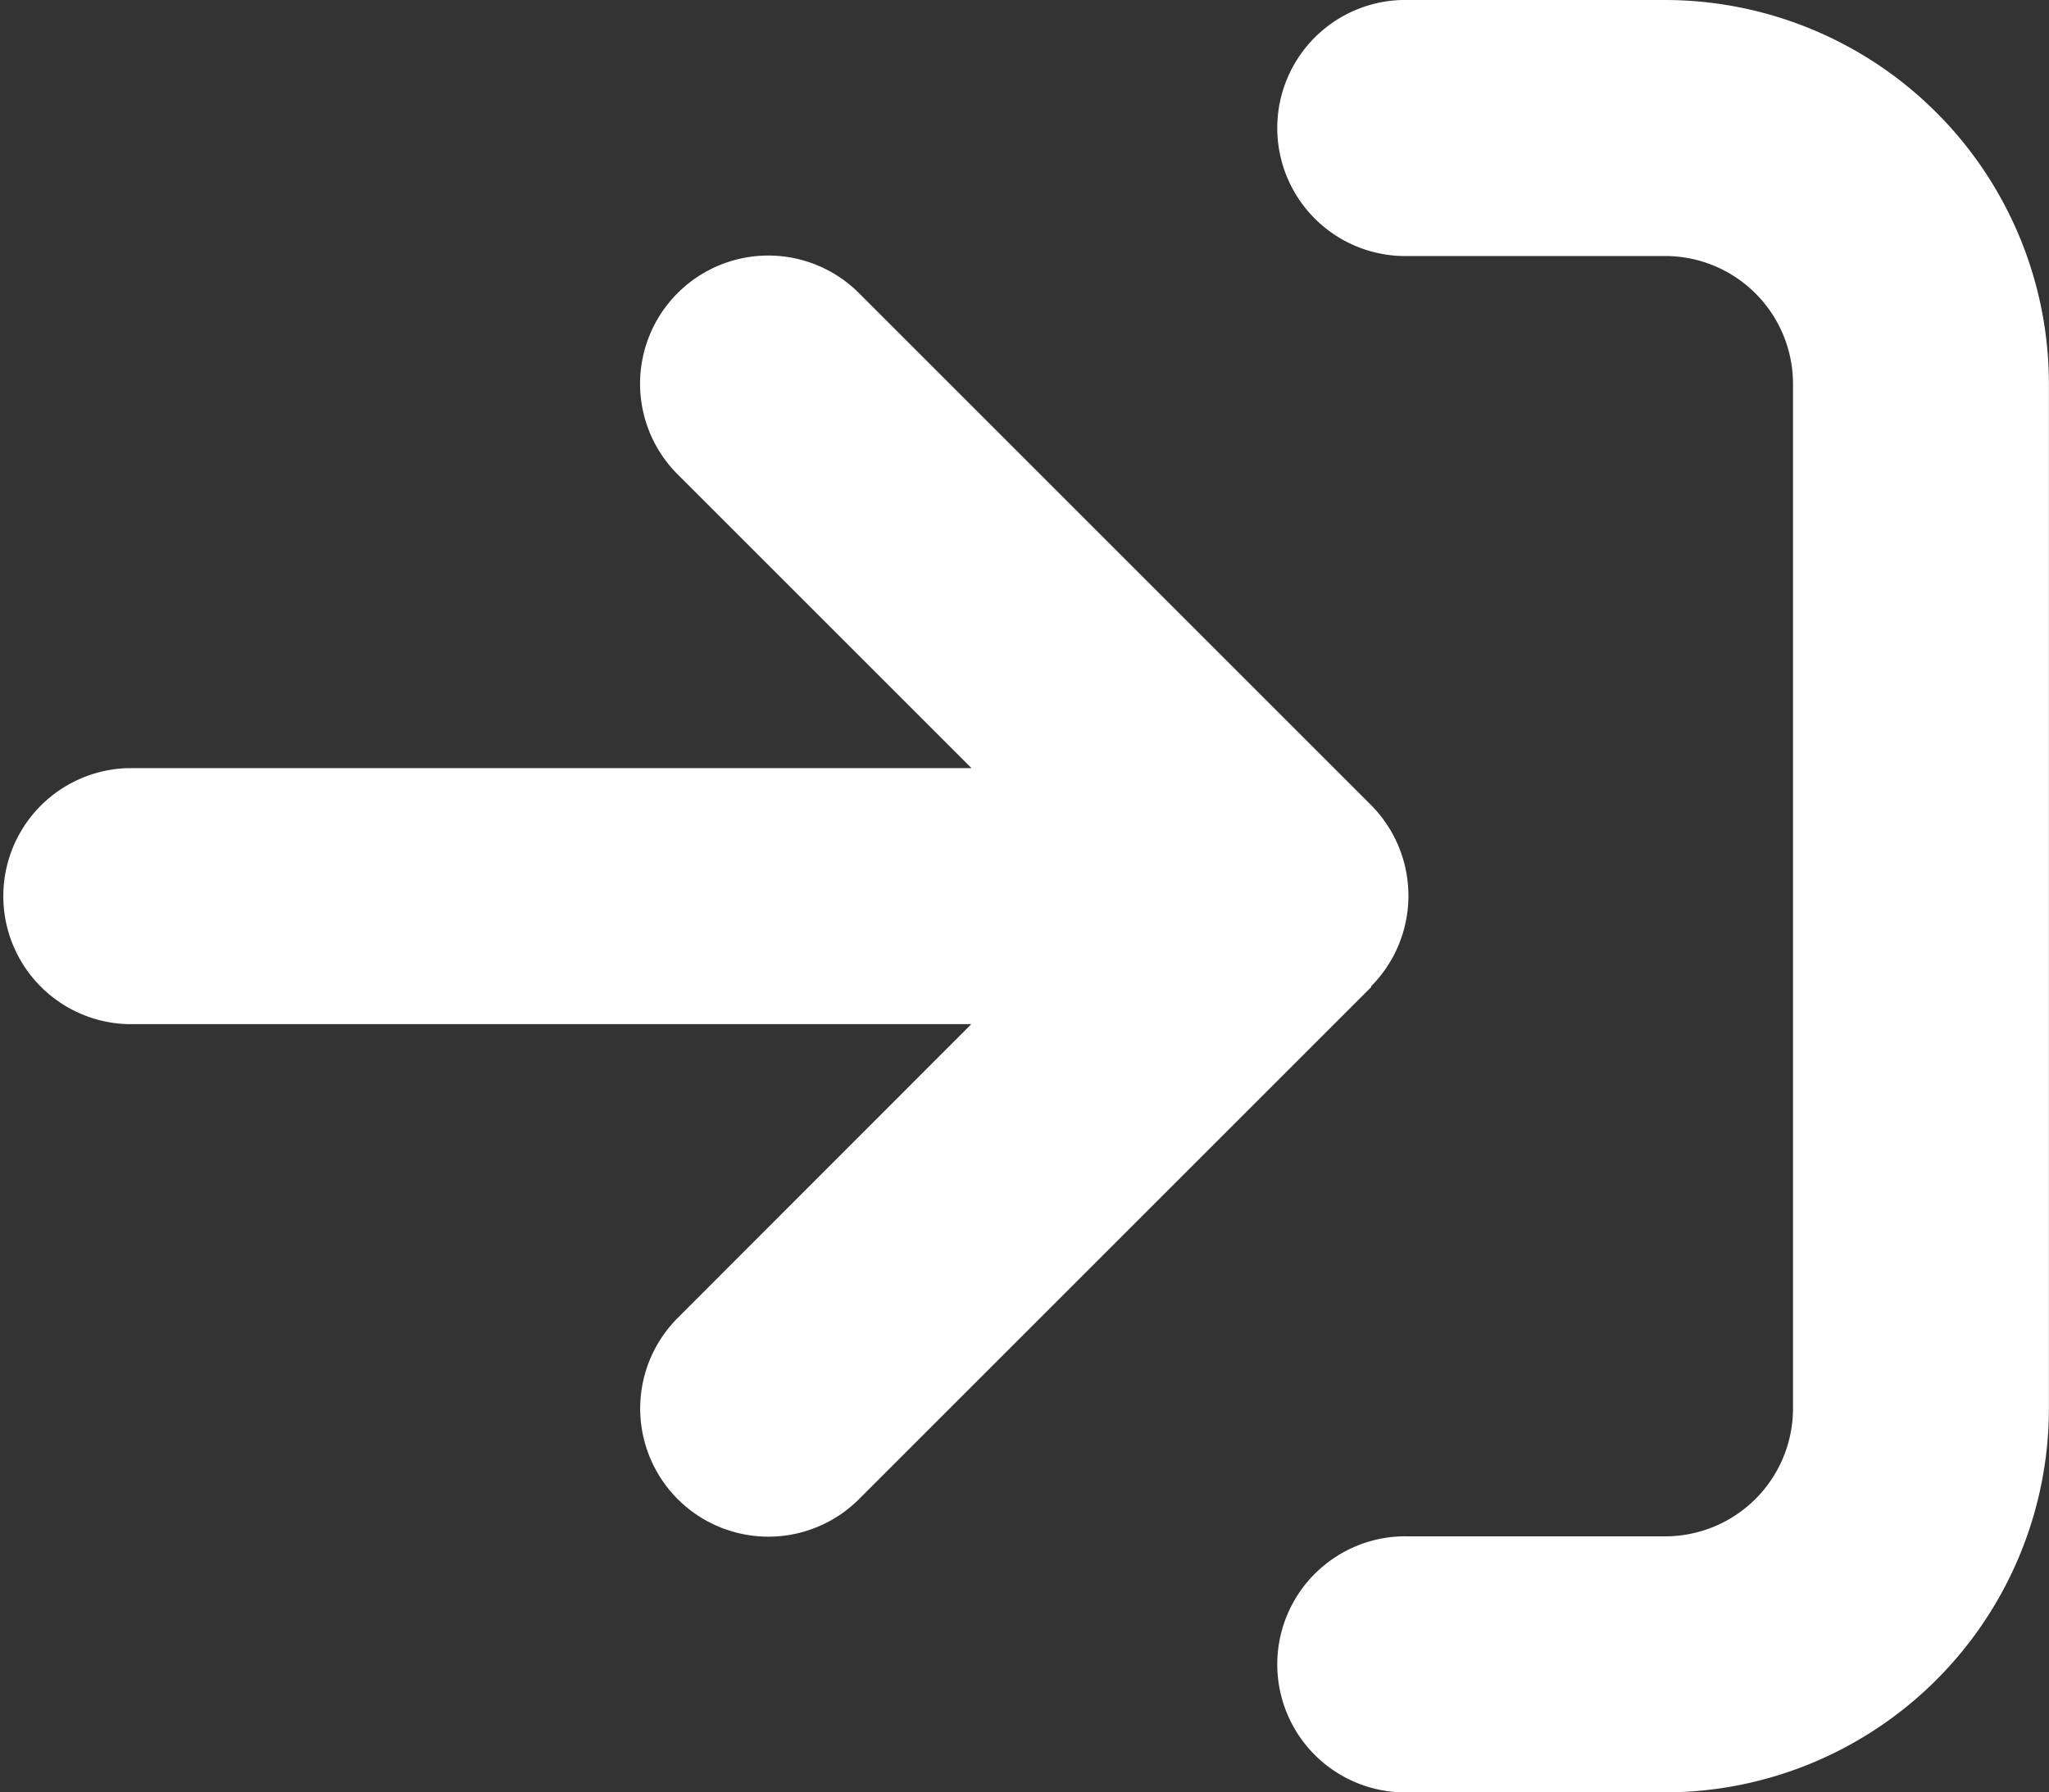
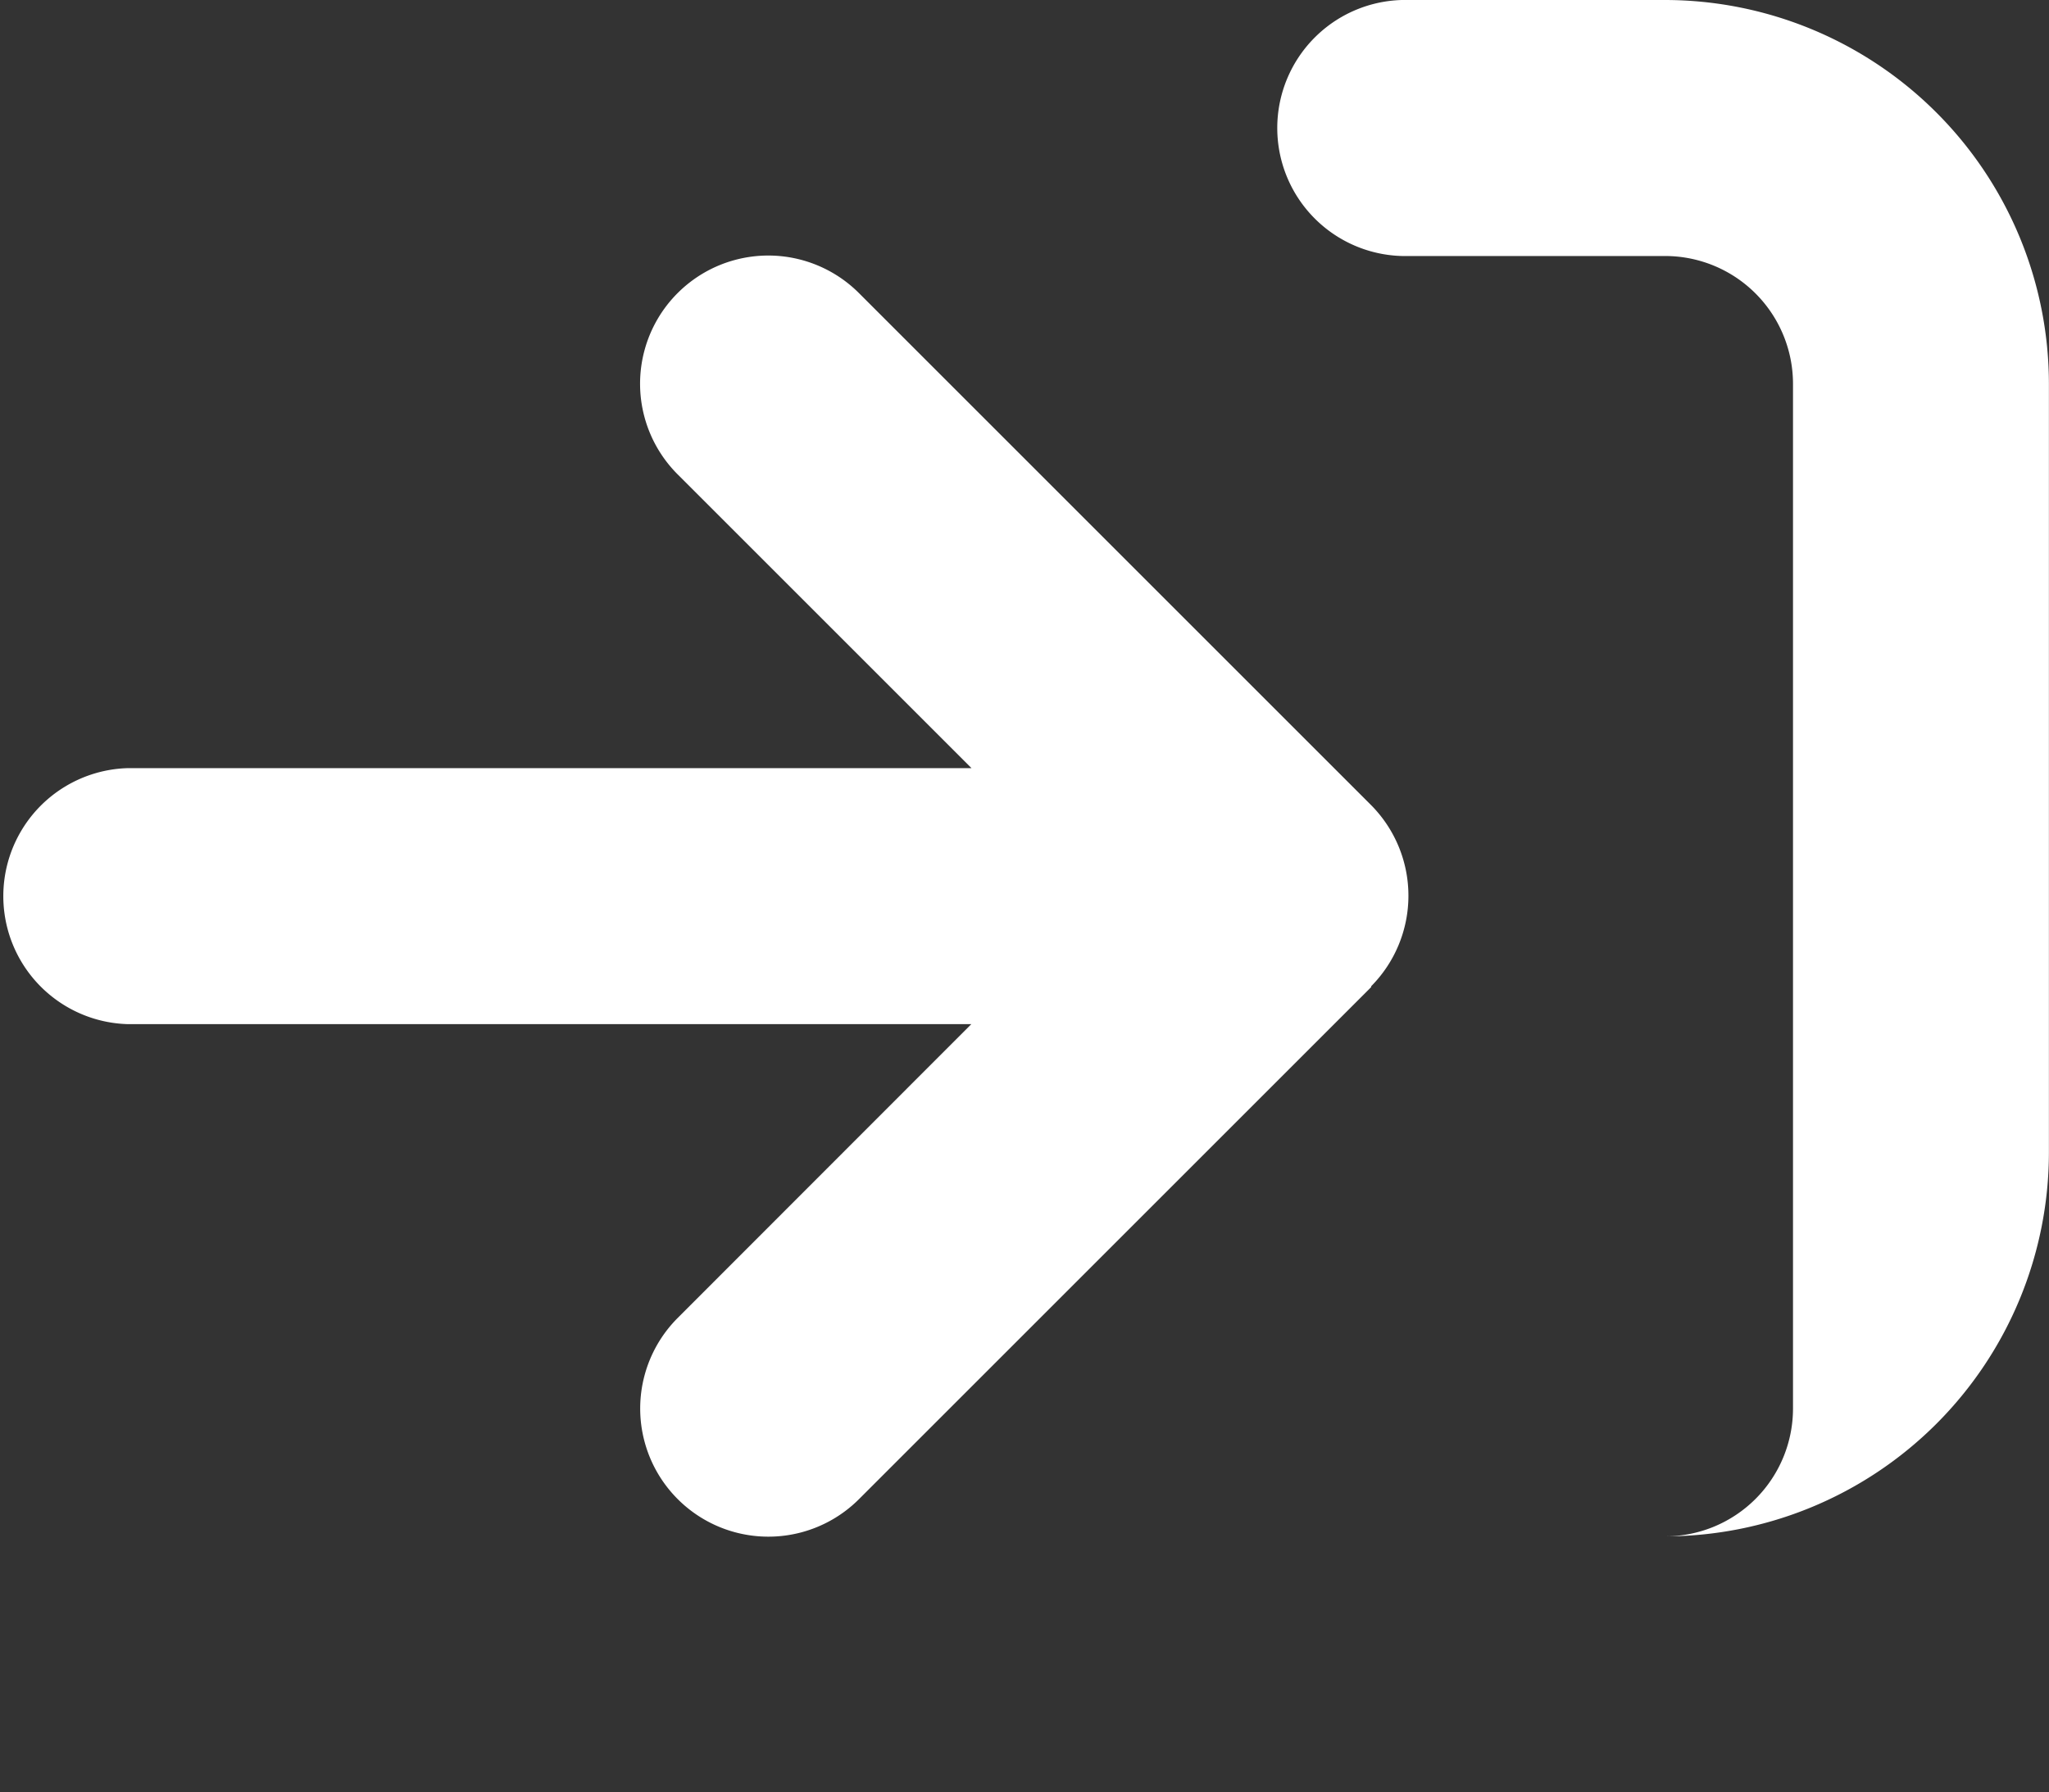
<svg xmlns="http://www.w3.org/2000/svg" width="23.884" height="20.898" viewBox="0 0 23.884 20.898">
  <rect x="0" y="0" width="23.884" height="20.898" fill="#333333" stroke="none" />
  <g id="グループ_15020" data-name="グループ 15020" transform="translate(-669.39 527.898)">
    <g id="グループ_15023" data-name="グループ 15023" transform="translate(-2)">
-       <path id="arrow-right-to-bracket-solid" d="M16.42,34.985h2.985A1.491,1.491,0,0,1,20.9,36.478V48.42a1.491,1.491,0,0,1-1.493,1.493H16.42a1.493,1.493,0,1,0,0,2.985h2.985a4.479,4.479,0,0,0,4.478-4.478V36.478A4.479,4.479,0,0,0,19.406,32H16.42a1.493,1.493,0,1,0,0,2.985ZM15.982,43.5a1.5,1.5,0,0,0,0-2.113l-5.971-5.971A1.494,1.494,0,0,0,7.9,37.532l3.424,3.424H1.493a1.493,1.493,0,0,0,0,2.985h9.829L7.9,47.366a1.494,1.494,0,1,0,2.113,2.113l5.971-5.971Z" transform="translate(671.39 -559.898)" fill="#fff" />
+       <path id="arrow-right-to-bracket-solid" d="M16.42,34.985h2.985A1.491,1.491,0,0,1,20.9,36.478V48.42a1.491,1.491,0,0,1-1.493,1.493H16.42h2.985a4.479,4.479,0,0,0,4.478-4.478V36.478A4.479,4.479,0,0,0,19.406,32H16.42a1.493,1.493,0,1,0,0,2.985ZM15.982,43.5a1.5,1.5,0,0,0,0-2.113l-5.971-5.971A1.494,1.494,0,0,0,7.9,37.532l3.424,3.424H1.493a1.493,1.493,0,0,0,0,2.985h9.829L7.9,47.366a1.494,1.494,0,1,0,2.113,2.113l5.971-5.971Z" transform="translate(671.39 -559.898)" fill="#fff" />
    </g>
  </g>
</svg>